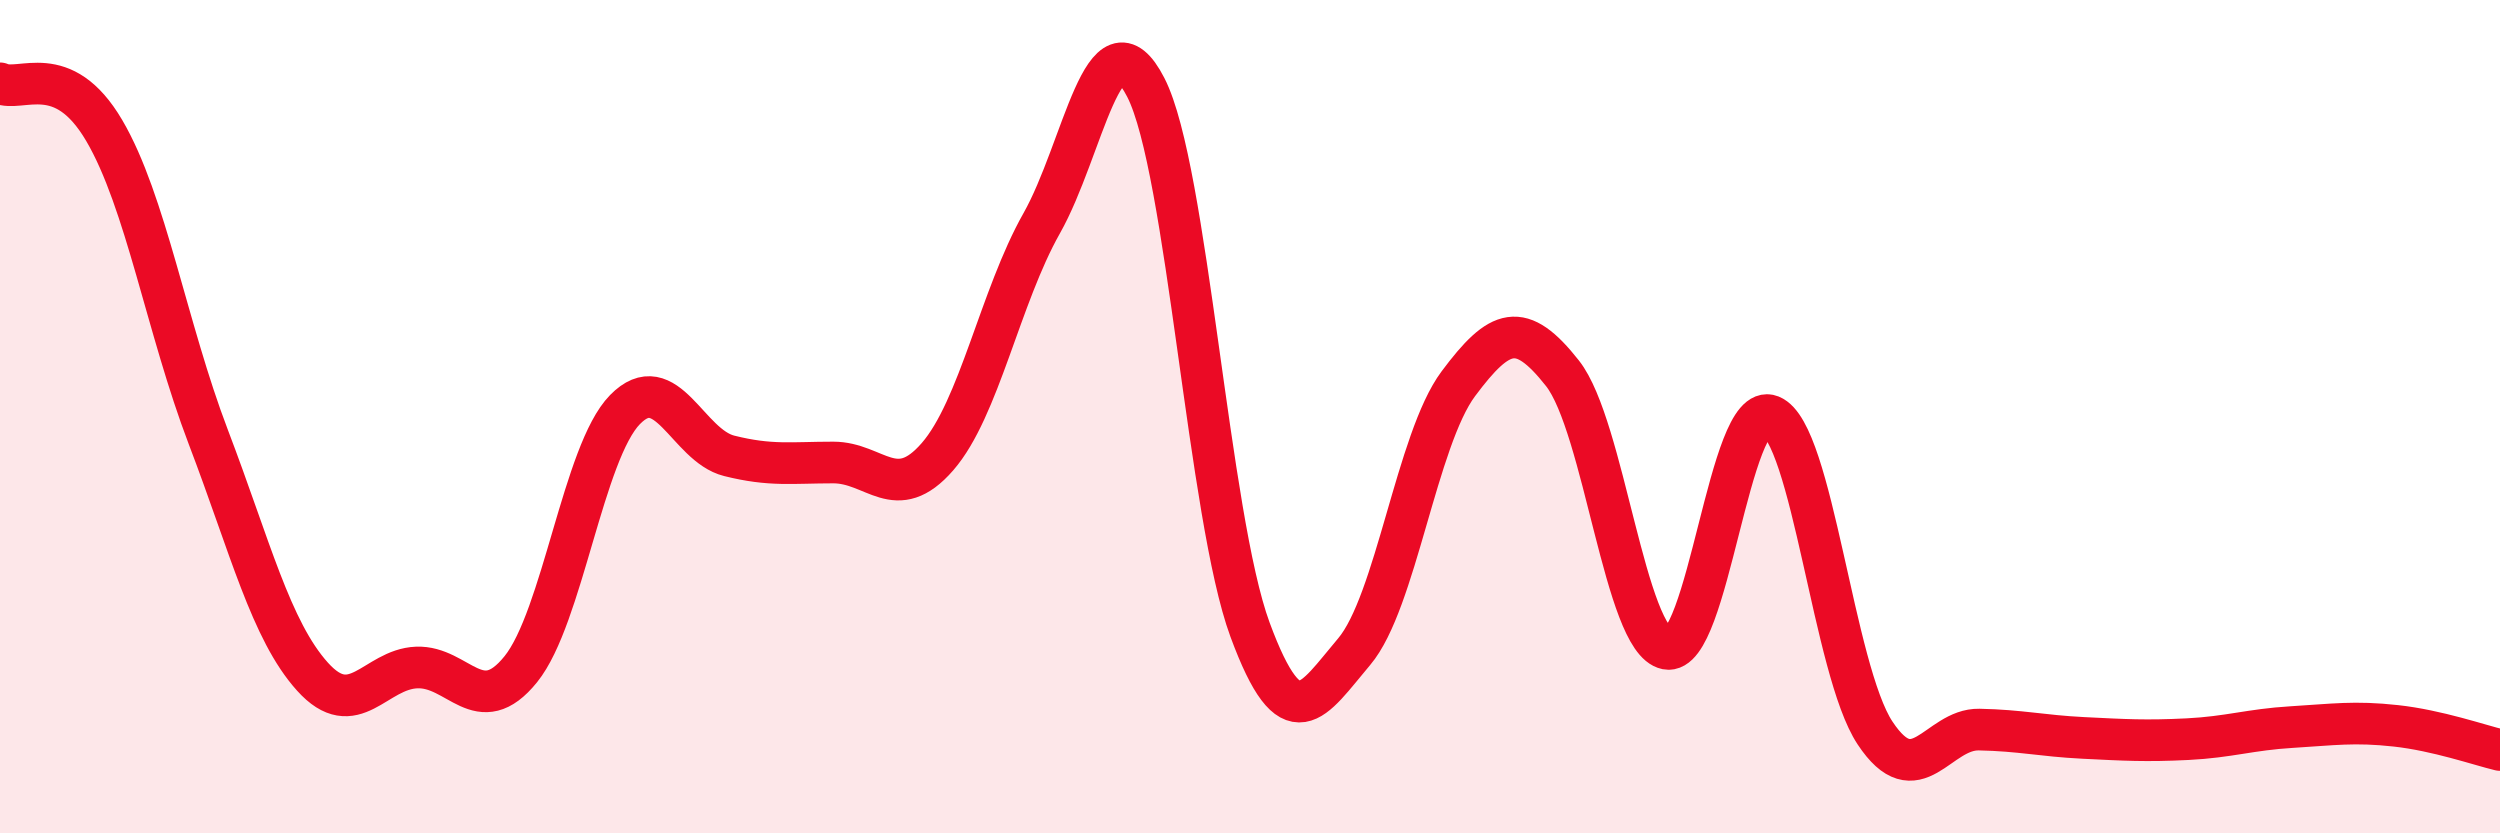
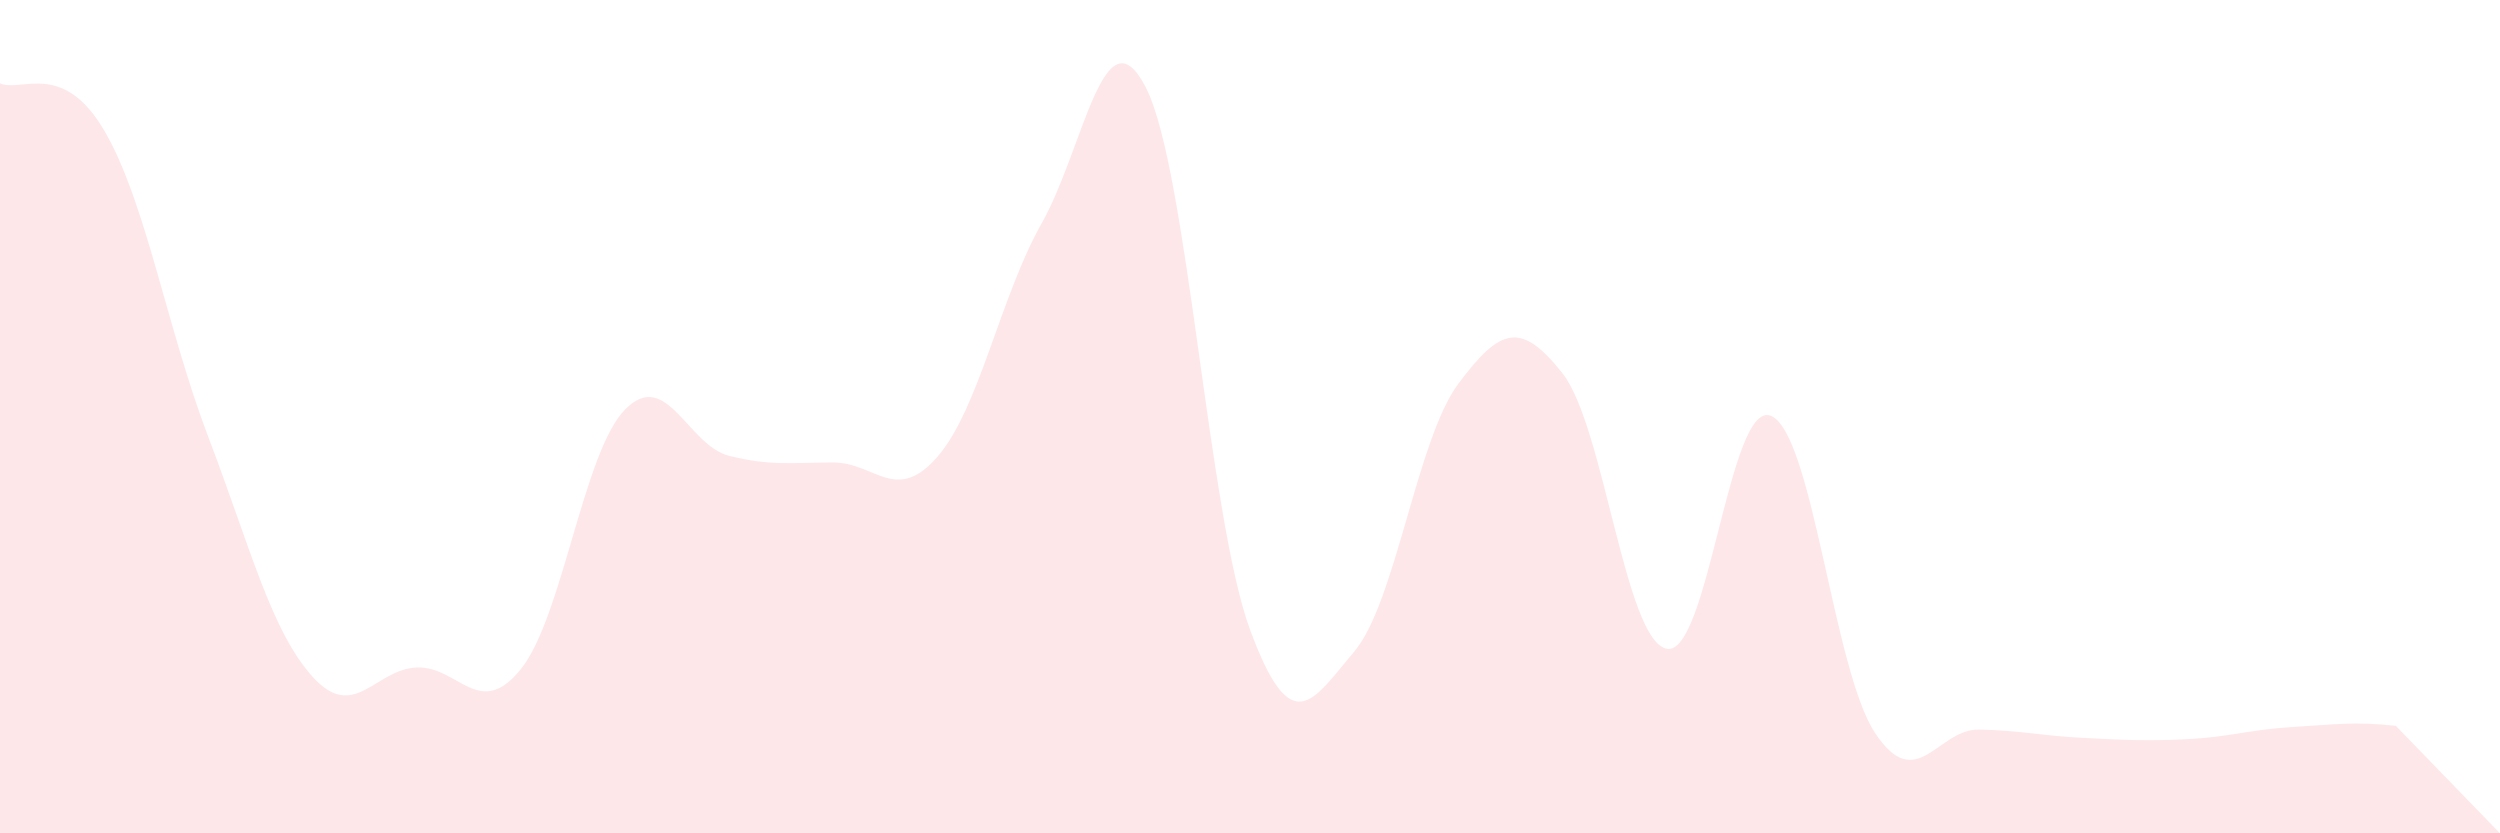
<svg xmlns="http://www.w3.org/2000/svg" width="60" height="20" viewBox="0 0 60 20">
-   <path d="M 0,2 C 0.5,2.23 1.5,1.43 2.5,3.13 C 3.5,4.83 4,7.87 5,10.49 C 6,13.11 6.5,15.13 7.5,16.24 C 8.5,17.35 9,16.06 10,16.02 C 11,15.98 11.5,17.3 12.5,16.06 C 13.5,14.82 14,10.85 15,9.83 C 16,8.81 16.5,10.69 17.5,10.94 C 18.5,11.19 19,11.1 20,11.1 C 21,11.1 21.5,12.11 22.5,10.96 C 23.5,9.81 24,7.13 25,5.36 C 26,3.59 26.5,0.15 27.5,2.1 C 28.5,4.05 29,12.4 30,15.11 C 31,17.82 31.5,16.82 32.5,15.64 C 33.5,14.46 34,10.55 35,9.21 C 36,7.87 36.5,7.69 37.5,8.96 C 38.5,10.23 39,15.37 40,15.57 C 41,15.77 41.5,9.58 42.5,9.98 C 43.5,10.38 44,16.08 45,17.59 C 46,19.1 46.5,17.49 47.5,17.51 C 48.5,17.53 49,17.66 50,17.71 C 51,17.76 51.5,17.79 52.5,17.74 C 53.5,17.69 54,17.51 55,17.45 C 56,17.39 56.5,17.31 57.5,17.42 C 58.5,17.53 59.5,17.88 60,18L60 20L0 20Z" fill="#EB0A25" opacity="0.1" stroke-linecap="round" stroke-linejoin="round" />
-   <path d="M 0,2 C 0.5,2.23 1.5,1.43 2.5,3.13 C 3.5,4.83 4,7.87 5,10.49 C 6,13.11 6.5,15.13 7.5,16.24 C 8.5,17.35 9,16.06 10,16.02 C 11,15.98 11.5,17.3 12.5,16.06 C 13.5,14.82 14,10.85 15,9.83 C 16,8.81 16.5,10.69 17.5,10.94 C 18.5,11.19 19,11.1 20,11.1 C 21,11.1 21.5,12.11 22.5,10.96 C 23.5,9.81 24,7.13 25,5.36 C 26,3.59 26.5,0.15 27.5,2.1 C 28.5,4.05 29,12.4 30,15.11 C 31,17.82 31.5,16.82 32.5,15.64 C 33.5,14.46 34,10.55 35,9.21 C 36,7.87 36.5,7.69 37.5,8.96 C 38.5,10.23 39,15.37 40,15.57 C 41,15.77 41.5,9.58 42.5,9.98 C 43.5,10.38 44,16.08 45,17.59 C 46,19.1 46.5,17.49 47.5,17.51 C 48.5,17.53 49,17.66 50,17.71 C 51,17.76 51.5,17.79 52.5,17.74 C 53.5,17.69 54,17.51 55,17.45 C 56,17.39 56.5,17.31 57.5,17.42 C 58.5,17.53 59.5,17.88 60,18" stroke="#EB0A25" stroke-width="1" fill="none" stroke-linecap="round" stroke-linejoin="round" />
+   <path d="M 0,2 C 0.5,2.23 1.5,1.43 2.5,3.13 C 3.5,4.83 4,7.87 5,10.49 C 6,13.11 6.5,15.13 7.5,16.24 C 8.5,17.35 9,16.06 10,16.02 C 11,15.98 11.5,17.3 12.5,16.06 C 13.5,14.82 14,10.85 15,9.83 C 16,8.81 16.5,10.69 17.5,10.94 C 18.5,11.19 19,11.1 20,11.1 C 21,11.1 21.5,12.11 22.5,10.96 C 23.5,9.81 24,7.13 25,5.36 C 26,3.59 26.5,0.15 27.5,2.1 C 28.5,4.05 29,12.4 30,15.11 C 31,17.82 31.5,16.82 32.5,15.64 C 33.5,14.46 34,10.55 35,9.21 C 36,7.87 36.5,7.69 37.5,8.96 C 38.5,10.23 39,15.37 40,15.57 C 41,15.77 41.5,9.58 42.5,9.98 C 43.5,10.38 44,16.08 45,17.59 C 46,19.1 46.5,17.49 47.5,17.51 C 48.5,17.53 49,17.66 50,17.71 C 51,17.76 51.5,17.79 52.5,17.74 C 53.5,17.69 54,17.51 55,17.45 C 56,17.39 56.5,17.31 57.5,17.42 L60 20L0 20Z" fill="#EB0A25" opacity="0.1" stroke-linecap="round" stroke-linejoin="round" />
</svg>